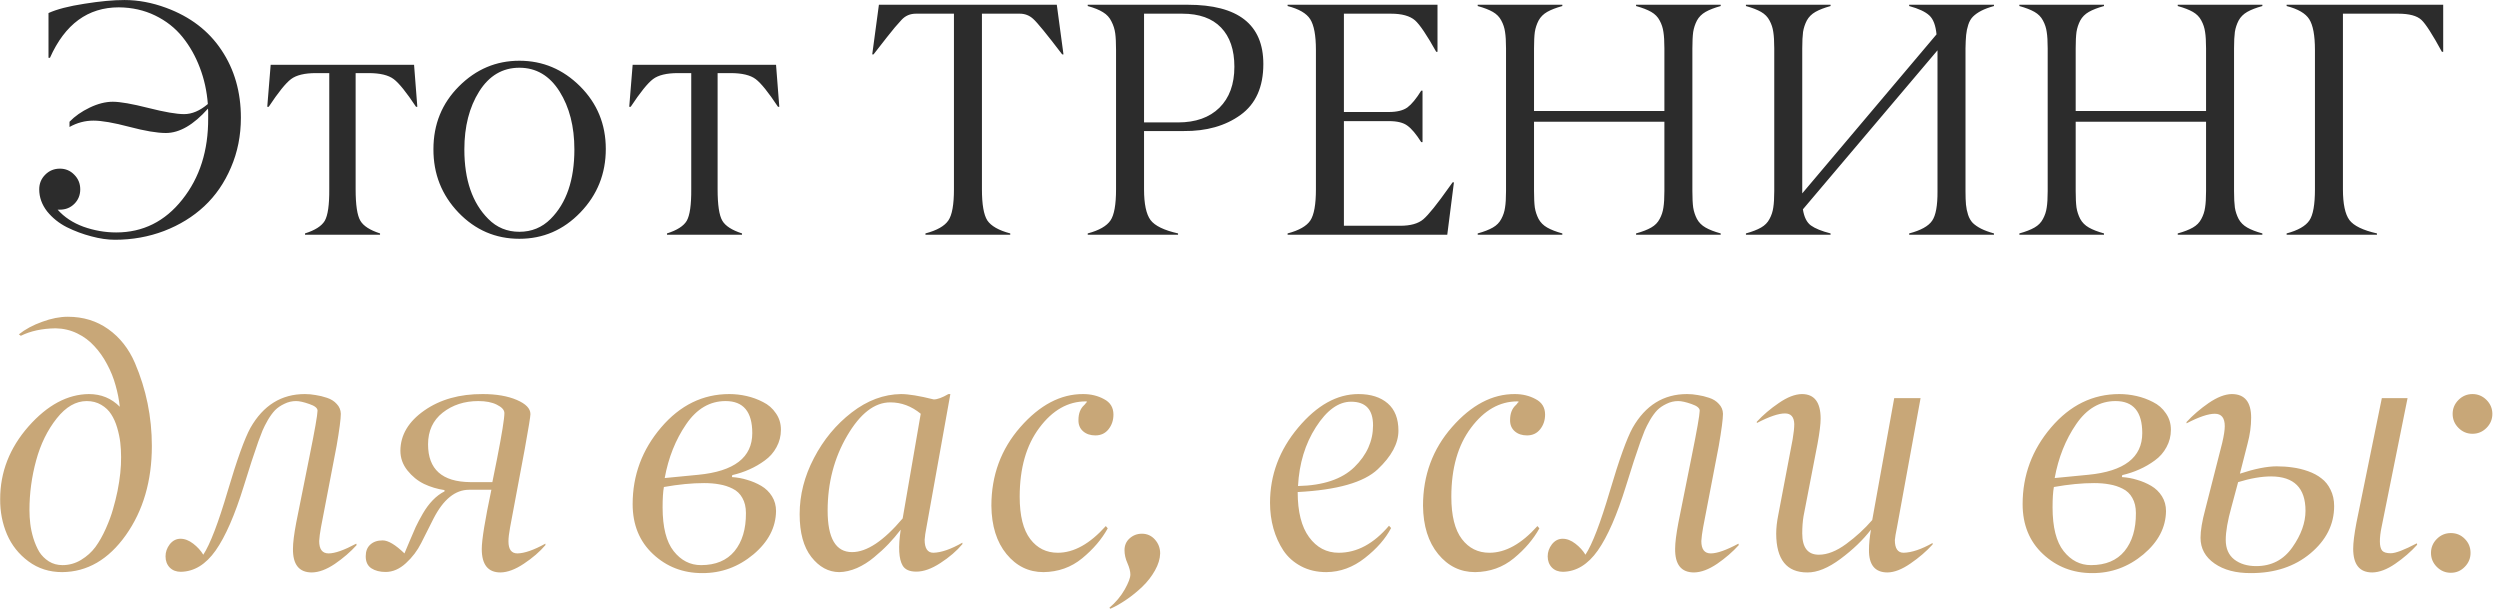
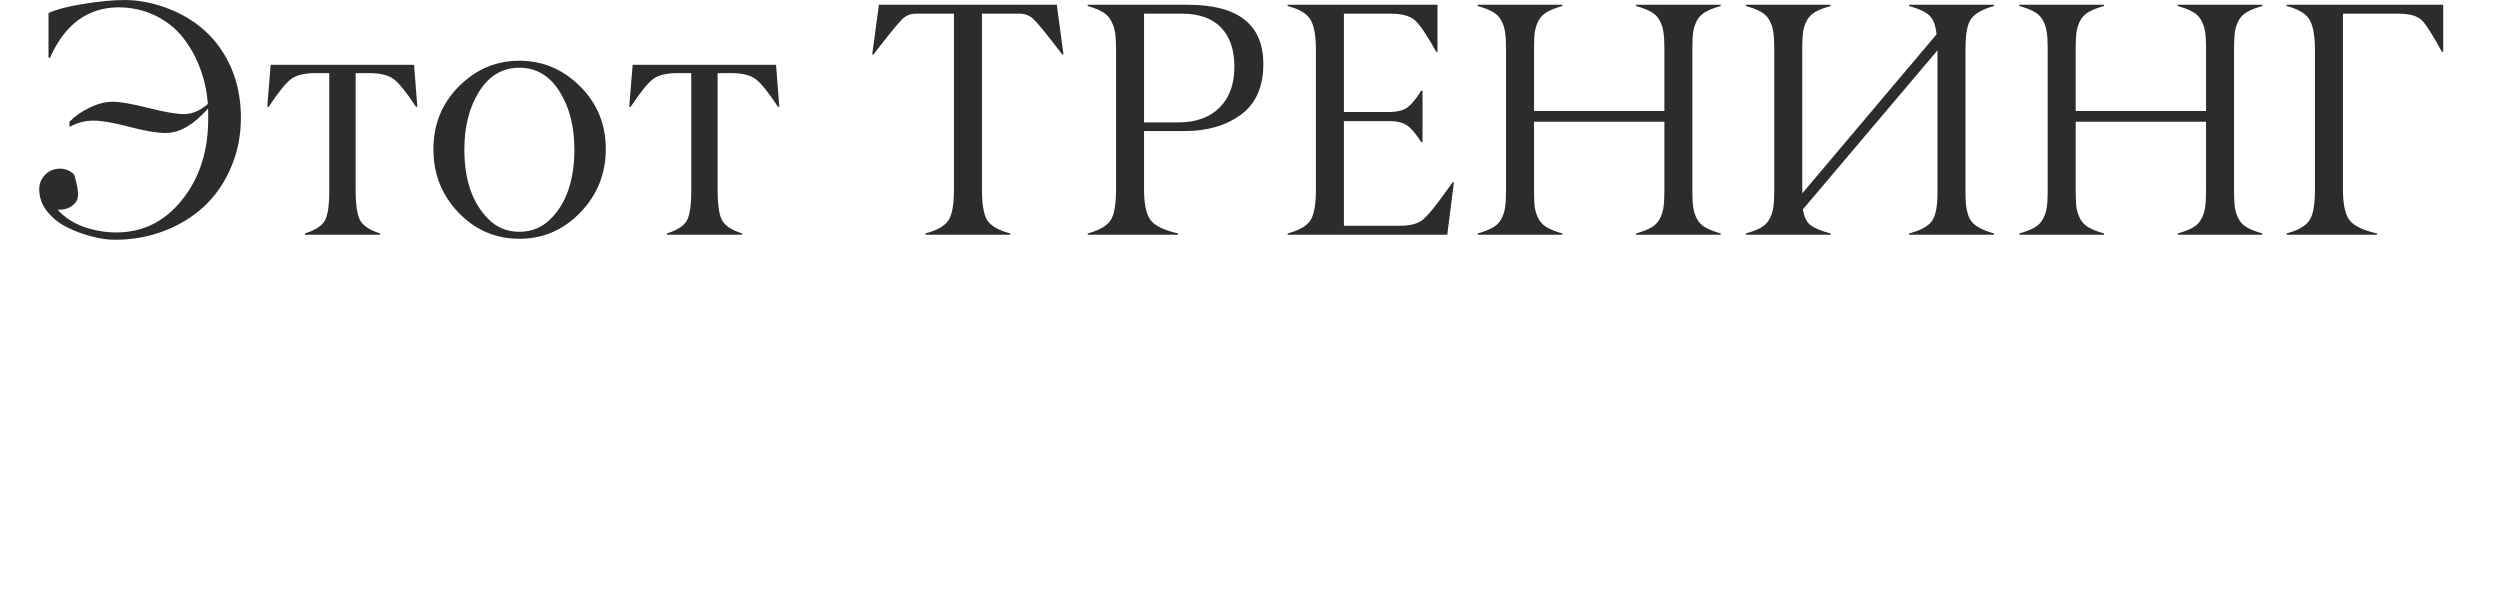
<svg xmlns="http://www.w3.org/2000/svg" width="225" height="55" viewBox="0 0 225 55" fill="none">
-   <path d="M10.151 9.157C10.815 9.157 11.88 9.343 13.345 9.714C14.81 10.085 15.884 10.271 16.567 10.271C17.28 10.271 17.993 9.968 18.706 9.362C18.618 8.21 18.379 7.121 17.988 6.096C17.598 5.061 17.075 4.138 16.421 3.327C15.767 2.517 14.946 1.872 13.96 1.394C12.974 0.915 11.885 0.671 10.693 0.661C7.91 0.661 5.845 2.175 4.497 5.202H4.365V1.174C5.117 0.832 6.191 0.554 7.588 0.339C8.984 0.114 10.19 0.002 11.206 0.002C12.437 0.002 13.687 0.236 14.956 0.705C17.124 1.506 18.784 2.775 19.936 4.514C21.099 6.252 21.68 8.278 21.68 10.593C21.68 12.204 21.382 13.698 20.786 15.075C20.2 16.452 19.399 17.614 18.384 18.561C17.368 19.509 16.162 20.251 14.766 20.788C13.379 21.315 11.904 21.579 10.342 21.579C9.688 21.579 8.979 21.477 8.218 21.271C7.466 21.076 6.733 20.803 6.021 20.451C5.308 20.09 4.712 19.611 4.233 19.016C3.765 18.41 3.53 17.751 3.53 17.038C3.53 16.52 3.711 16.081 4.072 15.72C4.434 15.358 4.873 15.178 5.391 15.178C5.898 15.178 6.328 15.358 6.68 15.72C7.041 16.081 7.222 16.52 7.222 17.038C7.222 17.556 7.046 17.99 6.694 18.342C6.343 18.693 5.908 18.869 5.391 18.869H5.186C5.781 19.543 6.558 20.056 7.515 20.407C8.481 20.749 9.463 20.92 10.459 20.92C12.861 20.92 14.844 19.934 16.406 17.961C17.979 15.988 18.755 13.542 18.735 10.622V10.051C18.735 9.924 18.73 9.831 18.721 9.772C17.422 11.237 16.157 11.97 14.927 11.97C14.136 11.97 13.037 11.784 11.631 11.413C10.225 11.042 9.15 10.856 8.408 10.856C7.656 10.856 6.938 11.047 6.255 11.428V10.959C6.733 10.461 7.339 10.036 8.071 9.685C8.804 9.333 9.497 9.157 10.151 9.157ZM33.179 6.579H32.007V17.038C32.007 18.444 32.148 19.387 32.432 19.865C32.705 20.334 33.296 20.715 34.204 21.008V21.125H27.451V21.008C28.35 20.725 28.94 20.349 29.224 19.88C29.507 19.392 29.644 18.444 29.634 17.038V6.579H28.433C27.417 6.579 26.67 6.76 26.191 7.121C25.713 7.482 25.044 8.312 24.185 9.611H24.053L24.36 5.832H37.266L37.559 9.611H37.441C36.582 8.312 35.913 7.482 35.435 7.121C34.956 6.76 34.204 6.579 33.179 6.579ZM43.945 19.704C44.707 20.476 45.64 20.861 46.743 20.861C47.847 20.861 48.784 20.476 49.556 19.704C50.981 18.278 51.694 16.193 51.694 13.449C51.694 11.389 51.25 9.65 50.361 8.234C49.463 6.809 48.257 6.096 46.743 6.096C45.23 6.096 44.023 6.809 43.125 8.234C42.236 9.65 41.792 11.389 41.792 13.449C41.792 16.184 42.51 18.269 43.945 19.704ZM54.522 13.405C54.522 15.632 53.76 17.536 52.236 19.118C50.713 20.7 48.882 21.491 46.743 21.491C44.605 21.491 42.778 20.705 41.265 19.133C39.751 17.551 38.999 15.646 39.009 13.42C39.009 11.184 39.775 9.299 41.309 7.766C42.842 6.232 44.653 5.466 46.743 5.466C48.843 5.466 50.664 6.232 52.207 7.766C53.75 9.309 54.522 11.188 54.522 13.405ZM65.757 6.579H64.585V17.038C64.585 18.444 64.727 19.387 65.01 19.865C65.283 20.334 65.874 20.715 66.782 21.008V21.125H60.029V21.008C60.928 20.725 61.519 20.349 61.802 19.88C62.085 19.392 62.222 18.444 62.212 17.038V6.579H61.011C59.995 6.579 59.248 6.76 58.77 7.121C58.291 7.482 57.622 8.312 56.763 9.611H56.631L56.938 5.832H69.844L70.137 9.611H70.019C69.16 8.312 68.491 7.482 68.013 7.121C67.534 6.76 66.782 6.579 65.757 6.579ZM90.923 21.008V21.125H83.291V21.008C84.326 20.734 85.015 20.344 85.356 19.836C85.689 19.348 85.855 18.415 85.855 17.038V1.232H82.427C81.909 1.232 81.48 1.418 81.138 1.789C80.776 2.17 80.337 2.692 79.819 3.356C79.233 4.108 78.833 4.621 78.618 4.895H78.501L79.102 0.427H95.112L95.713 4.895H95.596C94.219 3.088 93.35 2.023 92.988 1.701C92.647 1.389 92.246 1.232 91.787 1.232H88.374V17.038C88.374 18.395 88.535 19.328 88.857 19.836C89.199 20.344 89.888 20.734 90.923 21.008ZM106.538 11.794H102.964V17.038C102.964 18.356 103.159 19.279 103.55 19.807C103.94 20.324 104.766 20.725 106.025 21.008V21.125H97.895V21.008C98.921 20.734 99.605 20.344 99.946 19.836C100.278 19.348 100.444 18.415 100.444 17.038V4.499C100.444 3.864 100.42 3.366 100.371 3.005C100.322 2.634 100.21 2.277 100.034 1.936C99.868 1.584 99.614 1.306 99.272 1.101C98.931 0.886 98.472 0.7 97.895 0.544V0.427H106.89C111.431 0.427 113.701 2.204 113.701 5.759C113.701 7.829 113.018 9.357 111.65 10.344C110.283 11.33 108.579 11.813 106.538 11.794ZM102.964 1.232V11.018H106.025C107.607 11.018 108.848 10.578 109.746 9.699C110.645 8.811 111.094 7.58 111.094 6.008C111.094 4.484 110.693 3.308 109.893 2.478C109.092 1.647 107.93 1.232 106.406 1.232H102.964ZM118.433 17.038V4.499C118.433 3.19 118.262 2.268 117.92 1.73C117.588 1.203 116.909 0.808 115.884 0.544V0.427H129.375V4.66H129.258C128.418 3.156 127.783 2.214 127.354 1.833C126.895 1.433 126.172 1.232 125.186 1.232H120.952V10.08H124.995C125.728 10.08 126.284 9.943 126.665 9.67C127.046 9.387 127.461 8.884 127.91 8.161H128.027V12.79H127.91C127.451 12.067 127.036 11.574 126.665 11.31C126.304 11.037 125.747 10.9 124.995 10.9H120.952V20.319H126.021C126.948 20.319 127.642 20.124 128.101 19.733C128.569 19.333 129.346 18.366 130.43 16.833C130.566 16.638 130.669 16.496 130.737 16.408H130.854L130.254 21.125H115.884V21.008C116.919 20.734 117.603 20.344 117.935 19.836C118.267 19.328 118.433 18.395 118.433 17.038ZM154.863 21.008V21.125H147.246V21.008C147.812 20.852 148.267 20.676 148.608 20.48C148.95 20.285 149.204 20.026 149.37 19.704C149.546 19.382 149.658 19.04 149.707 18.679C149.766 18.317 149.795 17.824 149.795 17.199V10.959H138.062V17.199C138.062 17.824 138.086 18.317 138.135 18.679C138.193 19.04 138.306 19.382 138.472 19.704C138.647 20.026 138.906 20.285 139.248 20.48C139.59 20.676 140.044 20.852 140.61 21.008V21.125H132.993V21.008C133.56 20.852 134.014 20.676 134.355 20.48C134.697 20.285 134.951 20.026 135.117 19.704C135.293 19.382 135.405 19.04 135.454 18.679C135.513 18.317 135.542 17.824 135.542 17.199V4.353C135.542 3.728 135.513 3.234 135.454 2.873C135.405 2.512 135.293 2.17 135.117 1.848C134.951 1.525 134.697 1.267 134.355 1.071C134.014 0.876 133.56 0.7 132.993 0.544V0.427H140.61V0.544C140.044 0.7 139.59 0.876 139.248 1.071C138.906 1.267 138.647 1.525 138.472 1.848C138.306 2.17 138.193 2.512 138.135 2.873C138.086 3.234 138.062 3.728 138.062 4.353V9.992H149.795V4.353C149.795 3.728 149.766 3.234 149.707 2.873C149.658 2.512 149.546 2.17 149.37 1.848C149.204 1.525 148.95 1.267 148.608 1.071C148.267 0.876 147.812 0.7 147.246 0.544V0.427H154.863V0.544C154.297 0.7 153.843 0.876 153.501 1.071C153.159 1.267 152.9 1.525 152.725 1.848C152.559 2.17 152.446 2.512 152.388 2.873C152.339 3.234 152.314 3.728 152.314 4.353V17.199C152.314 17.824 152.339 18.317 152.388 18.679C152.446 19.04 152.559 19.382 152.725 19.704C152.9 20.026 153.159 20.285 153.501 20.48C153.843 20.676 154.297 20.852 154.863 21.008ZM179.458 21.008V21.125H171.826V21.008C172.871 20.734 173.56 20.354 173.892 19.865C174.224 19.387 174.385 18.498 174.375 17.199V4.528L162.261 18.84C162.368 19.533 162.607 20.017 162.979 20.29C163.359 20.564 163.95 20.803 164.751 21.008V21.125H157.134V21.008C157.7 20.852 158.154 20.676 158.496 20.48C158.838 20.285 159.092 20.026 159.258 19.704C159.434 19.382 159.546 19.04 159.595 18.679C159.653 18.317 159.683 17.824 159.683 17.199V4.353C159.683 3.728 159.653 3.234 159.595 2.873C159.546 2.512 159.434 2.17 159.258 1.848C159.092 1.525 158.838 1.267 158.496 1.071C158.154 0.876 157.7 0.7 157.134 0.544V0.427H164.751V0.544C164.185 0.7 163.73 0.876 163.389 1.071C163.047 1.267 162.788 1.525 162.612 1.848C162.446 2.17 162.334 2.512 162.275 2.873C162.227 3.234 162.202 3.728 162.202 4.353V17.404L174.287 3.093C174.209 2.282 173.994 1.716 173.643 1.394C173.291 1.062 172.686 0.778 171.826 0.544V0.427H179.458V0.544C178.999 0.671 178.618 0.812 178.315 0.969C178.013 1.125 177.764 1.301 177.568 1.496C177.383 1.682 177.241 1.926 177.144 2.229C177.046 2.531 176.982 2.839 176.953 3.151C176.924 3.454 176.904 3.854 176.895 4.353V17.199C176.895 17.697 176.909 18.102 176.938 18.415C176.968 18.727 177.031 19.035 177.129 19.338C177.227 19.631 177.368 19.875 177.554 20.07C177.749 20.256 177.998 20.427 178.301 20.583C178.613 20.739 178.999 20.881 179.458 21.008ZM203.613 21.008V21.125H195.996V21.008C196.562 20.852 197.017 20.676 197.358 20.48C197.7 20.285 197.954 20.026 198.12 19.704C198.296 19.382 198.408 19.04 198.457 18.679C198.516 18.317 198.545 17.824 198.545 17.199V10.959H186.812V17.199C186.812 17.824 186.836 18.317 186.885 18.679C186.943 19.04 187.056 19.382 187.222 19.704C187.397 20.026 187.656 20.285 187.998 20.48C188.34 20.676 188.794 20.852 189.36 21.008V21.125H181.743V21.008C182.31 20.852 182.764 20.676 183.105 20.48C183.447 20.285 183.701 20.026 183.867 19.704C184.043 19.382 184.155 19.04 184.204 18.679C184.263 18.317 184.292 17.824 184.292 17.199V4.353C184.292 3.728 184.263 3.234 184.204 2.873C184.155 2.512 184.043 2.17 183.867 1.848C183.701 1.525 183.447 1.267 183.105 1.071C182.764 0.876 182.31 0.7 181.743 0.544V0.427H189.36V0.544C188.794 0.7 188.34 0.876 187.998 1.071C187.656 1.267 187.397 1.525 187.222 1.848C187.056 2.17 186.943 2.512 186.885 2.873C186.836 3.234 186.812 3.728 186.812 4.353V9.992H198.545V4.353C198.545 3.728 198.516 3.234 198.457 2.873C198.408 2.512 198.296 2.17 198.12 1.848C197.954 1.525 197.7 1.267 197.358 1.071C197.017 0.876 196.562 0.7 195.996 0.544V0.427H203.613V0.544C203.047 0.7 202.593 0.876 202.251 1.071C201.909 1.267 201.65 1.525 201.475 1.848C201.309 2.17 201.196 2.512 201.138 2.873C201.089 3.234 201.064 3.728 201.064 4.353V17.199C201.064 17.824 201.089 18.317 201.138 18.679C201.196 19.04 201.309 19.382 201.475 19.704C201.65 20.026 201.909 20.285 202.251 20.48C202.593 20.676 203.047 20.852 203.613 21.008ZM213.926 21.008V21.125H205.796V21.008C206.821 20.734 207.505 20.344 207.847 19.836C208.179 19.348 208.345 18.415 208.345 17.038V4.499C208.345 3.19 208.174 2.268 207.832 1.73C207.5 1.203 206.821 0.808 205.796 0.544V0.427H219.888V4.66H219.771C218.921 3.098 218.306 2.141 217.925 1.789C217.524 1.418 216.831 1.232 215.845 1.232H210.864V17.038C210.864 18.356 211.06 19.279 211.45 19.807C211.841 20.324 212.666 20.725 213.926 21.008Z" fill="#2C2C2C" />
-   <path d="M6.108 28.508C7.485 28.508 8.696 28.879 9.741 29.621C10.786 30.363 11.587 31.379 12.144 32.668C13.159 35.041 13.667 37.531 13.667 40.139C13.667 43.283 12.886 45.959 11.323 48.166C9.761 50.363 7.852 51.472 5.596 51.491C4.443 51.491 3.433 51.169 2.563 50.524C1.694 49.88 1.05 49.069 0.63 48.093C0.21 47.106 0.005 46.047 0.015 44.914C0.015 42.492 0.864 40.315 2.563 38.381C4.263 36.457 6.074 35.485 7.998 35.466C9.102 35.466 10.029 35.847 10.781 36.608C10.713 35.964 10.586 35.319 10.4 34.675C10.225 34.03 9.971 33.4 9.639 32.785C9.316 32.17 8.936 31.628 8.496 31.159C8.066 30.681 7.549 30.295 6.943 30.002C6.338 29.709 5.688 29.558 4.995 29.548C3.784 29.567 2.744 29.792 1.875 30.222L1.699 30.09C2.275 29.631 2.974 29.255 3.794 28.962C4.614 28.659 5.386 28.508 6.108 28.508ZM2.651 45.91C2.651 46.32 2.676 46.73 2.725 47.141C2.773 47.551 2.866 47.985 3.003 48.444C3.149 48.903 3.325 49.309 3.53 49.66C3.745 50.002 4.033 50.29 4.395 50.524C4.756 50.749 5.166 50.861 5.625 50.861C6.221 50.861 6.777 50.705 7.295 50.393C7.812 50.08 8.242 49.694 8.584 49.235C8.926 48.767 9.238 48.215 9.521 47.58C9.805 46.945 10.02 46.364 10.166 45.837C10.322 45.31 10.459 44.763 10.576 44.196C10.801 43.063 10.908 42.043 10.898 41.135C10.898 40.685 10.874 40.251 10.825 39.831C10.776 39.411 10.684 38.967 10.547 38.498C10.41 38.029 10.229 37.624 10.005 37.282C9.79 36.94 9.492 36.657 9.111 36.433C8.73 36.208 8.296 36.096 7.808 36.096C6.831 36.096 5.933 36.613 5.112 37.648C4.272 38.703 3.652 39.968 3.252 41.442C2.852 42.907 2.651 44.397 2.651 45.91ZM26.645 36.096C26.274 36.096 25.923 36.179 25.591 36.345C25.259 36.501 24.98 36.691 24.756 36.916C24.541 37.141 24.326 37.434 24.111 37.795C23.906 38.156 23.745 38.474 23.628 38.747C23.52 39.02 23.394 39.352 23.247 39.743C22.886 40.759 22.451 42.092 21.943 43.742C21.133 46.359 20.288 48.293 19.409 49.543C18.52 50.803 17.476 51.442 16.274 51.462C15.864 51.462 15.532 51.335 15.278 51.081C15.024 50.817 14.898 50.48 14.898 50.07C14.898 49.68 15.024 49.318 15.278 48.986C15.542 48.654 15.864 48.488 16.245 48.488C16.626 48.488 17.007 48.635 17.388 48.928C17.769 49.221 18.071 49.553 18.296 49.924C18.911 48.986 19.644 47.077 20.493 44.196C21.333 41.355 22.017 39.455 22.544 38.498C23.696 36.477 25.327 35.466 27.436 35.466C27.759 35.466 28.081 35.495 28.403 35.554C28.735 35.602 29.077 35.685 29.429 35.803C29.79 35.92 30.083 36.105 30.308 36.359C30.542 36.603 30.664 36.897 30.674 37.238C30.674 37.707 30.547 38.674 30.293 40.139L28.887 47.463C28.799 47.941 28.745 48.352 28.726 48.693C28.726 49.435 29.009 49.807 29.575 49.807C30.142 49.807 30.972 49.514 32.065 48.928L32.095 49.06C31.548 49.665 30.898 50.227 30.146 50.744C29.395 51.252 28.701 51.511 28.066 51.52C26.914 51.52 26.348 50.808 26.367 49.382C26.367 48.855 26.465 48.073 26.66 47.038L27.861 41.047C28.33 38.732 28.569 37.37 28.579 36.96C28.579 36.726 28.33 36.525 27.832 36.359C27.334 36.184 26.939 36.096 26.645 36.096ZM45.395 37.18C45.395 36.897 45.166 36.643 44.707 36.418C44.277 36.203 43.726 36.096 43.052 36.096C41.802 36.096 40.732 36.442 39.844 37.136C38.965 37.829 38.525 38.781 38.525 39.992C38.525 42.238 39.795 43.371 42.334 43.391H44.312L44.736 41.281C45.176 39.035 45.395 37.668 45.395 37.18ZM43.359 49.411C43.359 48.591 43.648 46.813 44.224 44.079H42.217C40.967 44.079 39.898 44.948 39.009 46.687C38.52 47.663 38.154 48.391 37.91 48.869C37.568 49.553 37.109 50.158 36.533 50.685C35.957 51.213 35.347 51.477 34.702 51.477C34.185 51.477 33.755 51.364 33.413 51.14C33.081 50.915 32.915 50.559 32.915 50.07C32.915 49.611 33.052 49.26 33.325 49.016C33.599 48.762 33.97 48.635 34.438 48.635C34.937 48.635 35.591 49.025 36.401 49.807C36.489 49.621 36.645 49.25 36.87 48.693C37.075 48.195 37.256 47.775 37.412 47.434C37.578 47.082 37.793 46.677 38.057 46.218C38.33 45.749 38.628 45.349 38.95 45.017C39.282 44.675 39.634 44.411 40.005 44.226V44.108C39.351 44.011 38.735 43.825 38.159 43.552C37.583 43.269 37.085 42.863 36.665 42.336C36.245 41.809 36.035 41.218 36.035 40.563C36.045 39.148 36.763 37.941 38.188 36.945C39.614 35.949 41.367 35.456 43.447 35.466C44.668 35.466 45.688 35.642 46.509 35.993C47.329 36.345 47.739 36.77 47.739 37.268C47.739 37.482 47.568 38.532 47.227 40.417L45.908 47.463C45.81 47.99 45.762 48.41 45.762 48.723C45.762 49.445 46.03 49.807 46.567 49.807C47.202 49.797 48.042 49.504 49.087 48.928V49.06C48.579 49.655 47.935 50.212 47.153 50.73C46.382 51.247 45.679 51.511 45.044 51.52C43.921 51.52 43.359 50.817 43.359 49.411ZM59.634 45.661C59.634 47.448 59.966 48.762 60.63 49.602C61.294 50.441 62.114 50.861 63.091 50.861C64.409 50.861 65.415 50.441 66.108 49.602C66.802 48.752 67.144 47.609 67.134 46.174C67.134 45.637 67.026 45.183 66.811 44.812C66.606 44.44 66.314 44.162 65.933 43.977C65.561 43.791 65.171 43.664 64.761 43.596C64.351 43.518 63.887 43.478 63.369 43.478C62.275 43.478 61.069 43.596 59.751 43.83C59.673 44.25 59.634 44.86 59.634 45.661ZM67.705 38.981C67.705 37.058 66.904 36.096 65.303 36.096C63.887 36.096 62.705 36.789 61.758 38.176C60.801 39.572 60.156 41.188 59.824 43.024L62.842 42.731C66.084 42.419 67.705 41.169 67.705 38.981ZM69.844 45.998C69.824 47.473 69.145 48.772 67.808 49.895C66.45 51.027 64.912 51.589 63.193 51.579C61.465 51.579 59.99 51.008 58.77 49.865C57.549 48.723 56.938 47.224 56.938 45.368C56.938 42.77 57.793 40.471 59.502 38.469C61.211 36.467 63.257 35.466 65.64 35.466C66.157 35.466 66.675 35.524 67.192 35.642C67.71 35.759 68.203 35.94 68.672 36.184C69.15 36.418 69.536 36.755 69.829 37.194C70.132 37.624 70.283 38.117 70.283 38.674C70.283 39.24 70.151 39.763 69.888 40.241C69.634 40.72 69.282 41.12 68.833 41.442C68.394 41.765 67.93 42.033 67.441 42.248C66.963 42.463 66.45 42.634 65.903 42.761L65.874 42.937C66.343 42.966 66.797 43.049 67.236 43.185C67.686 43.312 68.11 43.493 68.511 43.727C68.911 43.962 69.233 44.274 69.478 44.665C69.722 45.056 69.844 45.5 69.844 45.998ZM80.127 36.213C78.711 36.213 77.417 37.214 76.245 39.216C75.073 41.218 74.487 43.464 74.487 45.954C74.487 48.444 75.22 49.69 76.685 49.69C78.013 49.69 79.531 48.679 81.24 46.657L82.866 37.238C82.036 36.555 81.123 36.213 80.127 36.213ZM81.094 35.466C81.768 35.466 82.749 35.627 84.038 35.949C84.36 35.949 84.8 35.788 85.356 35.466H85.532L83.379 47.463C83.291 47.902 83.237 48.273 83.218 48.576C83.218 49.357 83.481 49.748 84.009 49.748C84.722 49.728 85.591 49.426 86.616 48.84V48.972C86.099 49.587 85.439 50.153 84.639 50.671C83.848 51.188 83.125 51.447 82.471 51.447C81.865 51.447 81.455 51.267 81.24 50.905C80.889 50.319 80.83 49.24 81.064 47.668C80.713 48.127 80.347 48.557 79.966 48.957C79.585 49.357 79.15 49.758 78.662 50.158C78.184 50.559 77.671 50.881 77.124 51.125C76.577 51.359 76.045 51.481 75.527 51.491C74.561 51.481 73.726 51.027 73.022 50.129C72.319 49.23 71.968 47.946 71.968 46.276C71.968 44.548 72.397 42.863 73.257 41.223C74.116 39.572 75.249 38.205 76.655 37.121C78.061 36.037 79.541 35.485 81.094 35.466ZM93.911 51.491C92.583 51.491 91.475 50.949 90.586 49.865C89.697 48.781 89.243 47.331 89.224 45.515C89.224 42.78 90.093 40.422 91.831 38.44C93.579 36.447 95.464 35.456 97.485 35.466C98.179 35.466 98.804 35.617 99.36 35.92C99.927 36.213 100.21 36.677 100.21 37.312C100.21 37.819 100.063 38.259 99.77 38.63C99.478 39.001 99.082 39.187 98.584 39.187C98.135 39.187 97.769 39.065 97.485 38.82C97.192 38.566 97.051 38.225 97.061 37.795C97.061 37.219 97.231 36.774 97.573 36.462C97.651 36.394 97.71 36.32 97.749 36.242L97.837 36.184C97.837 36.145 97.798 36.125 97.72 36.125C96.118 36.125 94.727 36.916 93.545 38.498C92.363 40.07 91.772 42.141 91.772 44.709C91.772 46.418 92.09 47.688 92.725 48.518C93.35 49.338 94.175 49.748 95.2 49.748C96.645 49.748 98.086 48.947 99.522 47.346L99.697 47.551C99.16 48.527 98.394 49.426 97.397 50.246C96.411 51.057 95.249 51.472 93.911 51.491ZM99.844 54.699C100.42 54.211 100.879 53.664 101.221 53.059C101.562 52.453 101.733 52.004 101.733 51.711C101.733 51.428 101.646 51.086 101.47 50.685C101.294 50.295 101.206 49.904 101.206 49.514C101.206 49.084 101.357 48.732 101.66 48.459C101.973 48.176 102.344 48.034 102.773 48.034C103.242 48.034 103.633 48.21 103.945 48.562C104.258 48.913 104.414 49.328 104.414 49.807C104.404 50.295 104.248 50.808 103.945 51.345C103.643 51.882 103.262 52.37 102.803 52.81C102.344 53.249 101.86 53.64 101.353 53.981C100.854 54.323 100.381 54.592 99.932 54.787L99.844 54.699ZM121.89 42.043C123.013 40.949 123.574 39.694 123.574 38.278C123.574 36.862 122.915 36.154 121.597 36.154C120.464 36.154 119.409 36.916 118.433 38.44C117.466 39.943 116.929 41.711 116.821 43.742C119.087 43.693 120.776 43.127 121.89 42.043ZM119.37 51.491C118.521 51.491 117.764 51.315 117.1 50.964C116.436 50.612 115.903 50.139 115.503 49.543C115.112 48.947 114.814 48.288 114.609 47.565C114.404 46.833 114.302 46.062 114.302 45.251C114.302 42.751 115.146 40.495 116.836 38.483C118.525 36.472 120.332 35.466 122.256 35.466C123.369 35.466 124.248 35.744 124.893 36.301C125.537 36.857 125.859 37.678 125.859 38.762C125.859 39.904 125.239 41.062 123.999 42.233C122.749 43.415 120.347 44.099 116.792 44.284C116.792 46.062 117.134 47.414 117.817 48.342C118.501 49.279 119.39 49.748 120.483 49.748C122.124 49.748 123.633 48.938 125.01 47.316L125.2 47.522C124.692 48.488 123.906 49.387 122.842 50.217C121.777 51.057 120.62 51.481 119.37 51.491ZM132.759 51.491C131.431 51.491 130.322 50.949 129.434 49.865C128.545 48.781 128.091 47.331 128.071 45.515C128.071 42.78 128.94 40.422 130.679 38.44C132.427 36.447 134.312 35.456 136.333 35.466C137.026 35.466 137.651 35.617 138.208 35.92C138.774 36.213 139.058 36.677 139.058 37.312C139.058 37.819 138.911 38.259 138.618 38.63C138.325 39.001 137.93 39.187 137.432 39.187C136.982 39.187 136.616 39.065 136.333 38.82C136.04 38.566 135.898 38.225 135.908 37.795C135.908 37.219 136.079 36.774 136.421 36.462C136.499 36.394 136.558 36.32 136.597 36.242L136.685 36.184C136.685 36.145 136.646 36.125 136.567 36.125C134.966 36.125 133.574 36.916 132.393 38.498C131.211 40.07 130.62 42.141 130.62 44.709C130.62 46.418 130.938 47.688 131.572 48.518C132.197 49.338 133.022 49.748 134.048 49.748C135.493 49.748 136.934 48.947 138.369 47.346L138.545 47.551C138.008 48.527 137.241 49.426 136.245 50.246C135.259 51.057 134.097 51.472 132.759 51.491ZM151.04 36.096C150.669 36.096 150.317 36.179 149.985 36.345C149.653 36.501 149.375 36.691 149.15 36.916C148.936 37.141 148.721 37.434 148.506 37.795C148.301 38.156 148.14 38.474 148.022 38.747C147.915 39.02 147.788 39.352 147.642 39.743C147.28 40.759 146.846 42.092 146.338 43.742C145.527 46.359 144.683 48.293 143.804 49.543C142.915 50.803 141.87 51.442 140.669 51.462C140.259 51.462 139.927 51.335 139.673 51.081C139.419 50.817 139.292 50.48 139.292 50.07C139.292 49.68 139.419 49.318 139.673 48.986C139.937 48.654 140.259 48.488 140.64 48.488C141.021 48.488 141.401 48.635 141.782 48.928C142.163 49.221 142.466 49.553 142.69 49.924C143.306 48.986 144.038 47.077 144.888 44.196C145.728 41.355 146.411 39.455 146.938 38.498C148.091 36.477 149.722 35.466 151.831 35.466C152.153 35.466 152.476 35.495 152.798 35.554C153.13 35.602 153.472 35.685 153.823 35.803C154.185 35.92 154.478 36.105 154.702 36.359C154.937 36.603 155.059 36.897 155.068 37.238C155.068 37.707 154.941 38.674 154.688 40.139L153.281 47.463C153.193 47.941 153.14 48.352 153.12 48.693C153.12 49.435 153.403 49.807 153.97 49.807C154.536 49.807 155.366 49.514 156.46 48.928L156.489 49.06C155.942 49.665 155.293 50.227 154.541 50.744C153.789 51.252 153.096 51.511 152.461 51.52C151.309 51.52 150.742 50.808 150.762 49.382C150.762 48.855 150.859 48.073 151.055 47.038L152.256 41.047C152.725 38.732 152.964 37.37 152.974 36.96C152.974 36.726 152.725 36.525 152.227 36.359C151.729 36.184 151.333 36.096 151.04 36.096ZM162.656 51.52C160.801 51.52 159.868 50.358 159.858 48.034C159.858 47.517 159.922 46.945 160.049 46.32L161.338 39.538C161.436 38.962 161.484 38.503 161.484 38.161C161.465 37.526 161.187 37.209 160.649 37.209C160.063 37.209 159.219 37.497 158.115 38.073V37.956C158.672 37.351 159.331 36.789 160.093 36.272C160.854 35.744 161.548 35.476 162.173 35.466C163.296 35.466 163.857 36.203 163.857 37.678C163.857 38.166 163.765 38.918 163.579 39.934L162.319 46.452C162.241 46.921 162.202 47.438 162.202 48.005C162.202 49.284 162.7 49.924 163.696 49.924C164.458 49.924 165.278 49.602 166.157 48.957C167.046 48.303 167.827 47.585 168.501 46.804L170.479 35.832H172.852L170.728 47.463C170.62 47.98 170.557 48.361 170.537 48.605C170.537 49.367 170.801 49.748 171.328 49.748C172.061 49.728 172.93 49.435 173.936 48.869V49.001C173.379 49.616 172.715 50.188 171.943 50.715C171.182 51.242 170.493 51.511 169.878 51.52C168.745 51.52 168.188 50.837 168.208 49.47C168.208 48.972 168.267 48.371 168.384 47.668C167.681 48.586 166.772 49.46 165.659 50.29C164.546 51.12 163.545 51.53 162.656 51.52ZM184.731 45.661C184.731 47.448 185.063 48.762 185.728 49.602C186.392 50.441 187.212 50.861 188.188 50.861C189.507 50.861 190.513 50.441 191.206 49.602C191.899 48.752 192.241 47.609 192.231 46.174C192.231 45.637 192.124 45.183 191.909 44.812C191.704 44.44 191.411 44.162 191.03 43.977C190.659 43.791 190.269 43.664 189.858 43.596C189.448 43.518 188.984 43.478 188.467 43.478C187.373 43.478 186.167 43.596 184.849 43.83C184.771 44.25 184.731 44.86 184.731 45.661ZM192.803 38.981C192.803 37.058 192.002 36.096 190.4 36.096C188.984 36.096 187.803 36.789 186.855 38.176C185.898 39.572 185.254 41.188 184.922 43.024L187.939 42.731C191.182 42.419 192.803 41.169 192.803 38.981ZM194.941 45.998C194.922 47.473 194.243 48.772 192.905 49.895C191.548 51.027 190.01 51.589 188.291 51.579C186.562 51.579 185.088 51.008 183.867 49.865C182.646 48.723 182.036 47.224 182.036 45.368C182.036 42.77 182.891 40.471 184.6 38.469C186.309 36.467 188.354 35.466 190.737 35.466C191.255 35.466 191.772 35.524 192.29 35.642C192.808 35.759 193.301 35.94 193.77 36.184C194.248 36.418 194.634 36.755 194.927 37.194C195.229 37.624 195.381 38.117 195.381 38.674C195.381 39.24 195.249 39.763 194.985 40.241C194.731 40.72 194.38 41.12 193.931 41.442C193.491 41.765 193.027 42.033 192.539 42.248C192.061 42.463 191.548 42.634 191.001 42.761L190.972 42.937C191.44 42.966 191.895 43.049 192.334 43.185C192.783 43.312 193.208 43.493 193.608 43.727C194.009 43.962 194.331 44.274 194.575 44.665C194.819 45.056 194.941 45.5 194.941 45.998ZM211.787 49.382C211.787 48.855 211.885 48.073 212.08 47.038L214.365 35.832H216.68L214.336 47.463C214.238 47.941 214.189 48.361 214.189 48.723C214.189 49.113 214.258 49.392 214.395 49.558C214.531 49.714 214.79 49.792 215.171 49.792C215.601 49.792 216.382 49.494 217.515 48.898L217.544 49.03C216.978 49.655 216.318 50.227 215.566 50.744C214.824 51.252 214.136 51.511 213.501 51.52C212.358 51.52 211.787 50.808 211.787 49.382ZM200.229 38.352C200.229 37.609 199.932 37.238 199.336 37.238C198.74 37.238 197.891 37.526 196.787 38.102V37.985C197.354 37.37 198.018 36.799 198.779 36.272C199.551 35.744 200.244 35.476 200.859 35.466C202.021 35.466 202.603 36.174 202.603 37.59C202.603 38.352 202.495 39.133 202.28 39.934L201.592 42.629C202.93 42.19 204.033 41.97 204.902 41.97C205.41 41.97 205.889 42.004 206.338 42.072C206.797 42.131 207.261 42.243 207.729 42.409C208.198 42.575 208.599 42.79 208.931 43.054C209.272 43.308 209.546 43.649 209.751 44.079C209.966 44.509 210.073 44.997 210.073 45.544C210.073 47.194 209.36 48.615 207.935 49.807C206.519 50.988 204.741 51.579 202.603 51.579C201.245 51.589 200.146 51.301 199.307 50.715C198.467 50.129 198.047 49.357 198.047 48.4C198.047 47.756 198.188 46.906 198.472 45.852L199.995 39.875C200.151 39.211 200.229 38.703 200.229 38.352ZM203.057 50.949C204.434 50.949 205.518 50.388 206.309 49.265C207.1 48.142 207.495 47.043 207.495 45.969C207.495 43.918 206.465 42.888 204.404 42.878C203.535 42.878 202.544 43.049 201.431 43.391L200.83 45.632C200.488 46.852 200.317 47.839 200.317 48.591C200.317 49.362 200.571 49.948 201.079 50.349C201.597 50.749 202.256 50.949 203.057 50.949ZM223.784 38.513C223.433 38.864 223.013 39.04 222.524 39.04C222.036 39.04 221.616 38.864 221.265 38.513C220.913 38.161 220.737 37.741 220.737 37.253C220.737 36.765 220.913 36.345 221.265 35.993C221.616 35.642 222.036 35.466 222.524 35.466C223.013 35.466 223.433 35.642 223.784 35.993C224.136 36.345 224.312 36.765 224.312 37.253C224.312 37.741 224.136 38.161 223.784 38.513ZM221.821 51.023C221.479 51.374 221.064 51.55 220.576 51.55C220.088 51.55 219.668 51.374 219.316 51.023C218.965 50.671 218.789 50.251 218.789 49.763C218.789 49.274 218.965 48.855 219.316 48.503C219.668 48.151 220.088 47.976 220.576 47.976C221.074 47.976 221.494 48.151 221.836 48.503C222.178 48.845 222.349 49.265 222.349 49.763C222.349 50.251 222.173 50.671 221.821 51.023Z" fill="#C8A778" />
+   <path d="M10.151 9.157C10.815 9.157 11.88 9.343 13.345 9.714C14.81 10.085 15.884 10.271 16.567 10.271C17.28 10.271 17.993 9.968 18.706 9.362C18.618 8.21 18.379 7.121 17.988 6.096C17.598 5.061 17.075 4.138 16.421 3.327C15.767 2.517 14.946 1.872 13.96 1.394C12.974 0.915 11.885 0.671 10.693 0.661C7.91 0.661 5.845 2.175 4.497 5.202H4.365V1.174C5.117 0.832 6.191 0.554 7.588 0.339C8.984 0.114 10.19 0.002 11.206 0.002C12.437 0.002 13.687 0.236 14.956 0.705C17.124 1.506 18.784 2.775 19.936 4.514C21.099 6.252 21.68 8.278 21.68 10.593C21.68 12.204 21.382 13.698 20.786 15.075C20.2 16.452 19.399 17.614 18.384 18.561C17.368 19.509 16.162 20.251 14.766 20.788C13.379 21.315 11.904 21.579 10.342 21.579C9.688 21.579 8.979 21.477 8.218 21.271C7.466 21.076 6.733 20.803 6.021 20.451C5.308 20.09 4.712 19.611 4.233 19.016C3.765 18.41 3.53 17.751 3.53 17.038C3.53 16.52 3.711 16.081 4.072 15.72C4.434 15.358 4.873 15.178 5.391 15.178C5.898 15.178 6.328 15.358 6.68 15.72C7.222 17.556 7.046 17.99 6.694 18.342C6.343 18.693 5.908 18.869 5.391 18.869H5.186C5.781 19.543 6.558 20.056 7.515 20.407C8.481 20.749 9.463 20.92 10.459 20.92C12.861 20.92 14.844 19.934 16.406 17.961C17.979 15.988 18.755 13.542 18.735 10.622V10.051C18.735 9.924 18.73 9.831 18.721 9.772C17.422 11.237 16.157 11.97 14.927 11.97C14.136 11.97 13.037 11.784 11.631 11.413C10.225 11.042 9.15 10.856 8.408 10.856C7.656 10.856 6.938 11.047 6.255 11.428V10.959C6.733 10.461 7.339 10.036 8.071 9.685C8.804 9.333 9.497 9.157 10.151 9.157ZM33.179 6.579H32.007V17.038C32.007 18.444 32.148 19.387 32.432 19.865C32.705 20.334 33.296 20.715 34.204 21.008V21.125H27.451V21.008C28.35 20.725 28.94 20.349 29.224 19.88C29.507 19.392 29.644 18.444 29.634 17.038V6.579H28.433C27.417 6.579 26.67 6.76 26.191 7.121C25.713 7.482 25.044 8.312 24.185 9.611H24.053L24.36 5.832H37.266L37.559 9.611H37.441C36.582 8.312 35.913 7.482 35.435 7.121C34.956 6.76 34.204 6.579 33.179 6.579ZM43.945 19.704C44.707 20.476 45.64 20.861 46.743 20.861C47.847 20.861 48.784 20.476 49.556 19.704C50.981 18.278 51.694 16.193 51.694 13.449C51.694 11.389 51.25 9.65 50.361 8.234C49.463 6.809 48.257 6.096 46.743 6.096C45.23 6.096 44.023 6.809 43.125 8.234C42.236 9.65 41.792 11.389 41.792 13.449C41.792 16.184 42.51 18.269 43.945 19.704ZM54.522 13.405C54.522 15.632 53.76 17.536 52.236 19.118C50.713 20.7 48.882 21.491 46.743 21.491C44.605 21.491 42.778 20.705 41.265 19.133C39.751 17.551 38.999 15.646 39.009 13.42C39.009 11.184 39.775 9.299 41.309 7.766C42.842 6.232 44.653 5.466 46.743 5.466C48.843 5.466 50.664 6.232 52.207 7.766C53.75 9.309 54.522 11.188 54.522 13.405ZM65.757 6.579H64.585V17.038C64.585 18.444 64.727 19.387 65.01 19.865C65.283 20.334 65.874 20.715 66.782 21.008V21.125H60.029V21.008C60.928 20.725 61.519 20.349 61.802 19.88C62.085 19.392 62.222 18.444 62.212 17.038V6.579H61.011C59.995 6.579 59.248 6.76 58.77 7.121C58.291 7.482 57.622 8.312 56.763 9.611H56.631L56.938 5.832H69.844L70.137 9.611H70.019C69.16 8.312 68.491 7.482 68.013 7.121C67.534 6.76 66.782 6.579 65.757 6.579ZM90.923 21.008V21.125H83.291V21.008C84.326 20.734 85.015 20.344 85.356 19.836C85.689 19.348 85.855 18.415 85.855 17.038V1.232H82.427C81.909 1.232 81.48 1.418 81.138 1.789C80.776 2.17 80.337 2.692 79.819 3.356C79.233 4.108 78.833 4.621 78.618 4.895H78.501L79.102 0.427H95.112L95.713 4.895H95.596C94.219 3.088 93.35 2.023 92.988 1.701C92.647 1.389 92.246 1.232 91.787 1.232H88.374V17.038C88.374 18.395 88.535 19.328 88.857 19.836C89.199 20.344 89.888 20.734 90.923 21.008ZM106.538 11.794H102.964V17.038C102.964 18.356 103.159 19.279 103.55 19.807C103.94 20.324 104.766 20.725 106.025 21.008V21.125H97.895V21.008C98.921 20.734 99.605 20.344 99.946 19.836C100.278 19.348 100.444 18.415 100.444 17.038V4.499C100.444 3.864 100.42 3.366 100.371 3.005C100.322 2.634 100.21 2.277 100.034 1.936C99.868 1.584 99.614 1.306 99.272 1.101C98.931 0.886 98.472 0.7 97.895 0.544V0.427H106.89C111.431 0.427 113.701 2.204 113.701 5.759C113.701 7.829 113.018 9.357 111.65 10.344C110.283 11.33 108.579 11.813 106.538 11.794ZM102.964 1.232V11.018H106.025C107.607 11.018 108.848 10.578 109.746 9.699C110.645 8.811 111.094 7.58 111.094 6.008C111.094 4.484 110.693 3.308 109.893 2.478C109.092 1.647 107.93 1.232 106.406 1.232H102.964ZM118.433 17.038V4.499C118.433 3.19 118.262 2.268 117.92 1.73C117.588 1.203 116.909 0.808 115.884 0.544V0.427H129.375V4.66H129.258C128.418 3.156 127.783 2.214 127.354 1.833C126.895 1.433 126.172 1.232 125.186 1.232H120.952V10.08H124.995C125.728 10.08 126.284 9.943 126.665 9.67C127.046 9.387 127.461 8.884 127.91 8.161H128.027V12.79H127.91C127.451 12.067 127.036 11.574 126.665 11.31C126.304 11.037 125.747 10.9 124.995 10.9H120.952V20.319H126.021C126.948 20.319 127.642 20.124 128.101 19.733C128.569 19.333 129.346 18.366 130.43 16.833C130.566 16.638 130.669 16.496 130.737 16.408H130.854L130.254 21.125H115.884V21.008C116.919 20.734 117.603 20.344 117.935 19.836C118.267 19.328 118.433 18.395 118.433 17.038ZM154.863 21.008V21.125H147.246V21.008C147.812 20.852 148.267 20.676 148.608 20.48C148.95 20.285 149.204 20.026 149.37 19.704C149.546 19.382 149.658 19.04 149.707 18.679C149.766 18.317 149.795 17.824 149.795 17.199V10.959H138.062V17.199C138.062 17.824 138.086 18.317 138.135 18.679C138.193 19.04 138.306 19.382 138.472 19.704C138.647 20.026 138.906 20.285 139.248 20.48C139.59 20.676 140.044 20.852 140.61 21.008V21.125H132.993V21.008C133.56 20.852 134.014 20.676 134.355 20.48C134.697 20.285 134.951 20.026 135.117 19.704C135.293 19.382 135.405 19.04 135.454 18.679C135.513 18.317 135.542 17.824 135.542 17.199V4.353C135.542 3.728 135.513 3.234 135.454 2.873C135.405 2.512 135.293 2.17 135.117 1.848C134.951 1.525 134.697 1.267 134.355 1.071C134.014 0.876 133.56 0.7 132.993 0.544V0.427H140.61V0.544C140.044 0.7 139.59 0.876 139.248 1.071C138.906 1.267 138.647 1.525 138.472 1.848C138.306 2.17 138.193 2.512 138.135 2.873C138.086 3.234 138.062 3.728 138.062 4.353V9.992H149.795V4.353C149.795 3.728 149.766 3.234 149.707 2.873C149.658 2.512 149.546 2.17 149.37 1.848C149.204 1.525 148.95 1.267 148.608 1.071C148.267 0.876 147.812 0.7 147.246 0.544V0.427H154.863V0.544C154.297 0.7 153.843 0.876 153.501 1.071C153.159 1.267 152.9 1.525 152.725 1.848C152.559 2.17 152.446 2.512 152.388 2.873C152.339 3.234 152.314 3.728 152.314 4.353V17.199C152.314 17.824 152.339 18.317 152.388 18.679C152.446 19.04 152.559 19.382 152.725 19.704C152.9 20.026 153.159 20.285 153.501 20.48C153.843 20.676 154.297 20.852 154.863 21.008ZM179.458 21.008V21.125H171.826V21.008C172.871 20.734 173.56 20.354 173.892 19.865C174.224 19.387 174.385 18.498 174.375 17.199V4.528L162.261 18.84C162.368 19.533 162.607 20.017 162.979 20.29C163.359 20.564 163.95 20.803 164.751 21.008V21.125H157.134V21.008C157.7 20.852 158.154 20.676 158.496 20.48C158.838 20.285 159.092 20.026 159.258 19.704C159.434 19.382 159.546 19.04 159.595 18.679C159.653 18.317 159.683 17.824 159.683 17.199V4.353C159.683 3.728 159.653 3.234 159.595 2.873C159.546 2.512 159.434 2.17 159.258 1.848C159.092 1.525 158.838 1.267 158.496 1.071C158.154 0.876 157.7 0.7 157.134 0.544V0.427H164.751V0.544C164.185 0.7 163.73 0.876 163.389 1.071C163.047 1.267 162.788 1.525 162.612 1.848C162.446 2.17 162.334 2.512 162.275 2.873C162.227 3.234 162.202 3.728 162.202 4.353V17.404L174.287 3.093C174.209 2.282 173.994 1.716 173.643 1.394C173.291 1.062 172.686 0.778 171.826 0.544V0.427H179.458V0.544C178.999 0.671 178.618 0.812 178.315 0.969C178.013 1.125 177.764 1.301 177.568 1.496C177.383 1.682 177.241 1.926 177.144 2.229C177.046 2.531 176.982 2.839 176.953 3.151C176.924 3.454 176.904 3.854 176.895 4.353V17.199C176.895 17.697 176.909 18.102 176.938 18.415C176.968 18.727 177.031 19.035 177.129 19.338C177.227 19.631 177.368 19.875 177.554 20.07C177.749 20.256 177.998 20.427 178.301 20.583C178.613 20.739 178.999 20.881 179.458 21.008ZM203.613 21.008V21.125H195.996V21.008C196.562 20.852 197.017 20.676 197.358 20.48C197.7 20.285 197.954 20.026 198.12 19.704C198.296 19.382 198.408 19.04 198.457 18.679C198.516 18.317 198.545 17.824 198.545 17.199V10.959H186.812V17.199C186.812 17.824 186.836 18.317 186.885 18.679C186.943 19.04 187.056 19.382 187.222 19.704C187.397 20.026 187.656 20.285 187.998 20.48C188.34 20.676 188.794 20.852 189.36 21.008V21.125H181.743V21.008C182.31 20.852 182.764 20.676 183.105 20.48C183.447 20.285 183.701 20.026 183.867 19.704C184.043 19.382 184.155 19.04 184.204 18.679C184.263 18.317 184.292 17.824 184.292 17.199V4.353C184.292 3.728 184.263 3.234 184.204 2.873C184.155 2.512 184.043 2.17 183.867 1.848C183.701 1.525 183.447 1.267 183.105 1.071C182.764 0.876 182.31 0.7 181.743 0.544V0.427H189.36V0.544C188.794 0.7 188.34 0.876 187.998 1.071C187.656 1.267 187.397 1.525 187.222 1.848C187.056 2.17 186.943 2.512 186.885 2.873C186.836 3.234 186.812 3.728 186.812 4.353V9.992H198.545V4.353C198.545 3.728 198.516 3.234 198.457 2.873C198.408 2.512 198.296 2.17 198.12 1.848C197.954 1.525 197.7 1.267 197.358 1.071C197.017 0.876 196.562 0.7 195.996 0.544V0.427H203.613V0.544C203.047 0.7 202.593 0.876 202.251 1.071C201.909 1.267 201.65 1.525 201.475 1.848C201.309 2.17 201.196 2.512 201.138 2.873C201.089 3.234 201.064 3.728 201.064 4.353V17.199C201.064 17.824 201.089 18.317 201.138 18.679C201.196 19.04 201.309 19.382 201.475 19.704C201.65 20.026 201.909 20.285 202.251 20.48C202.593 20.676 203.047 20.852 203.613 21.008ZM213.926 21.008V21.125H205.796V21.008C206.821 20.734 207.505 20.344 207.847 19.836C208.179 19.348 208.345 18.415 208.345 17.038V4.499C208.345 3.19 208.174 2.268 207.832 1.73C207.5 1.203 206.821 0.808 205.796 0.544V0.427H219.888V4.66H219.771C218.921 3.098 218.306 2.141 217.925 1.789C217.524 1.418 216.831 1.232 215.845 1.232H210.864V17.038C210.864 18.356 211.06 19.279 211.45 19.807C211.841 20.324 212.666 20.725 213.926 21.008Z" fill="#2C2C2C" />
</svg>